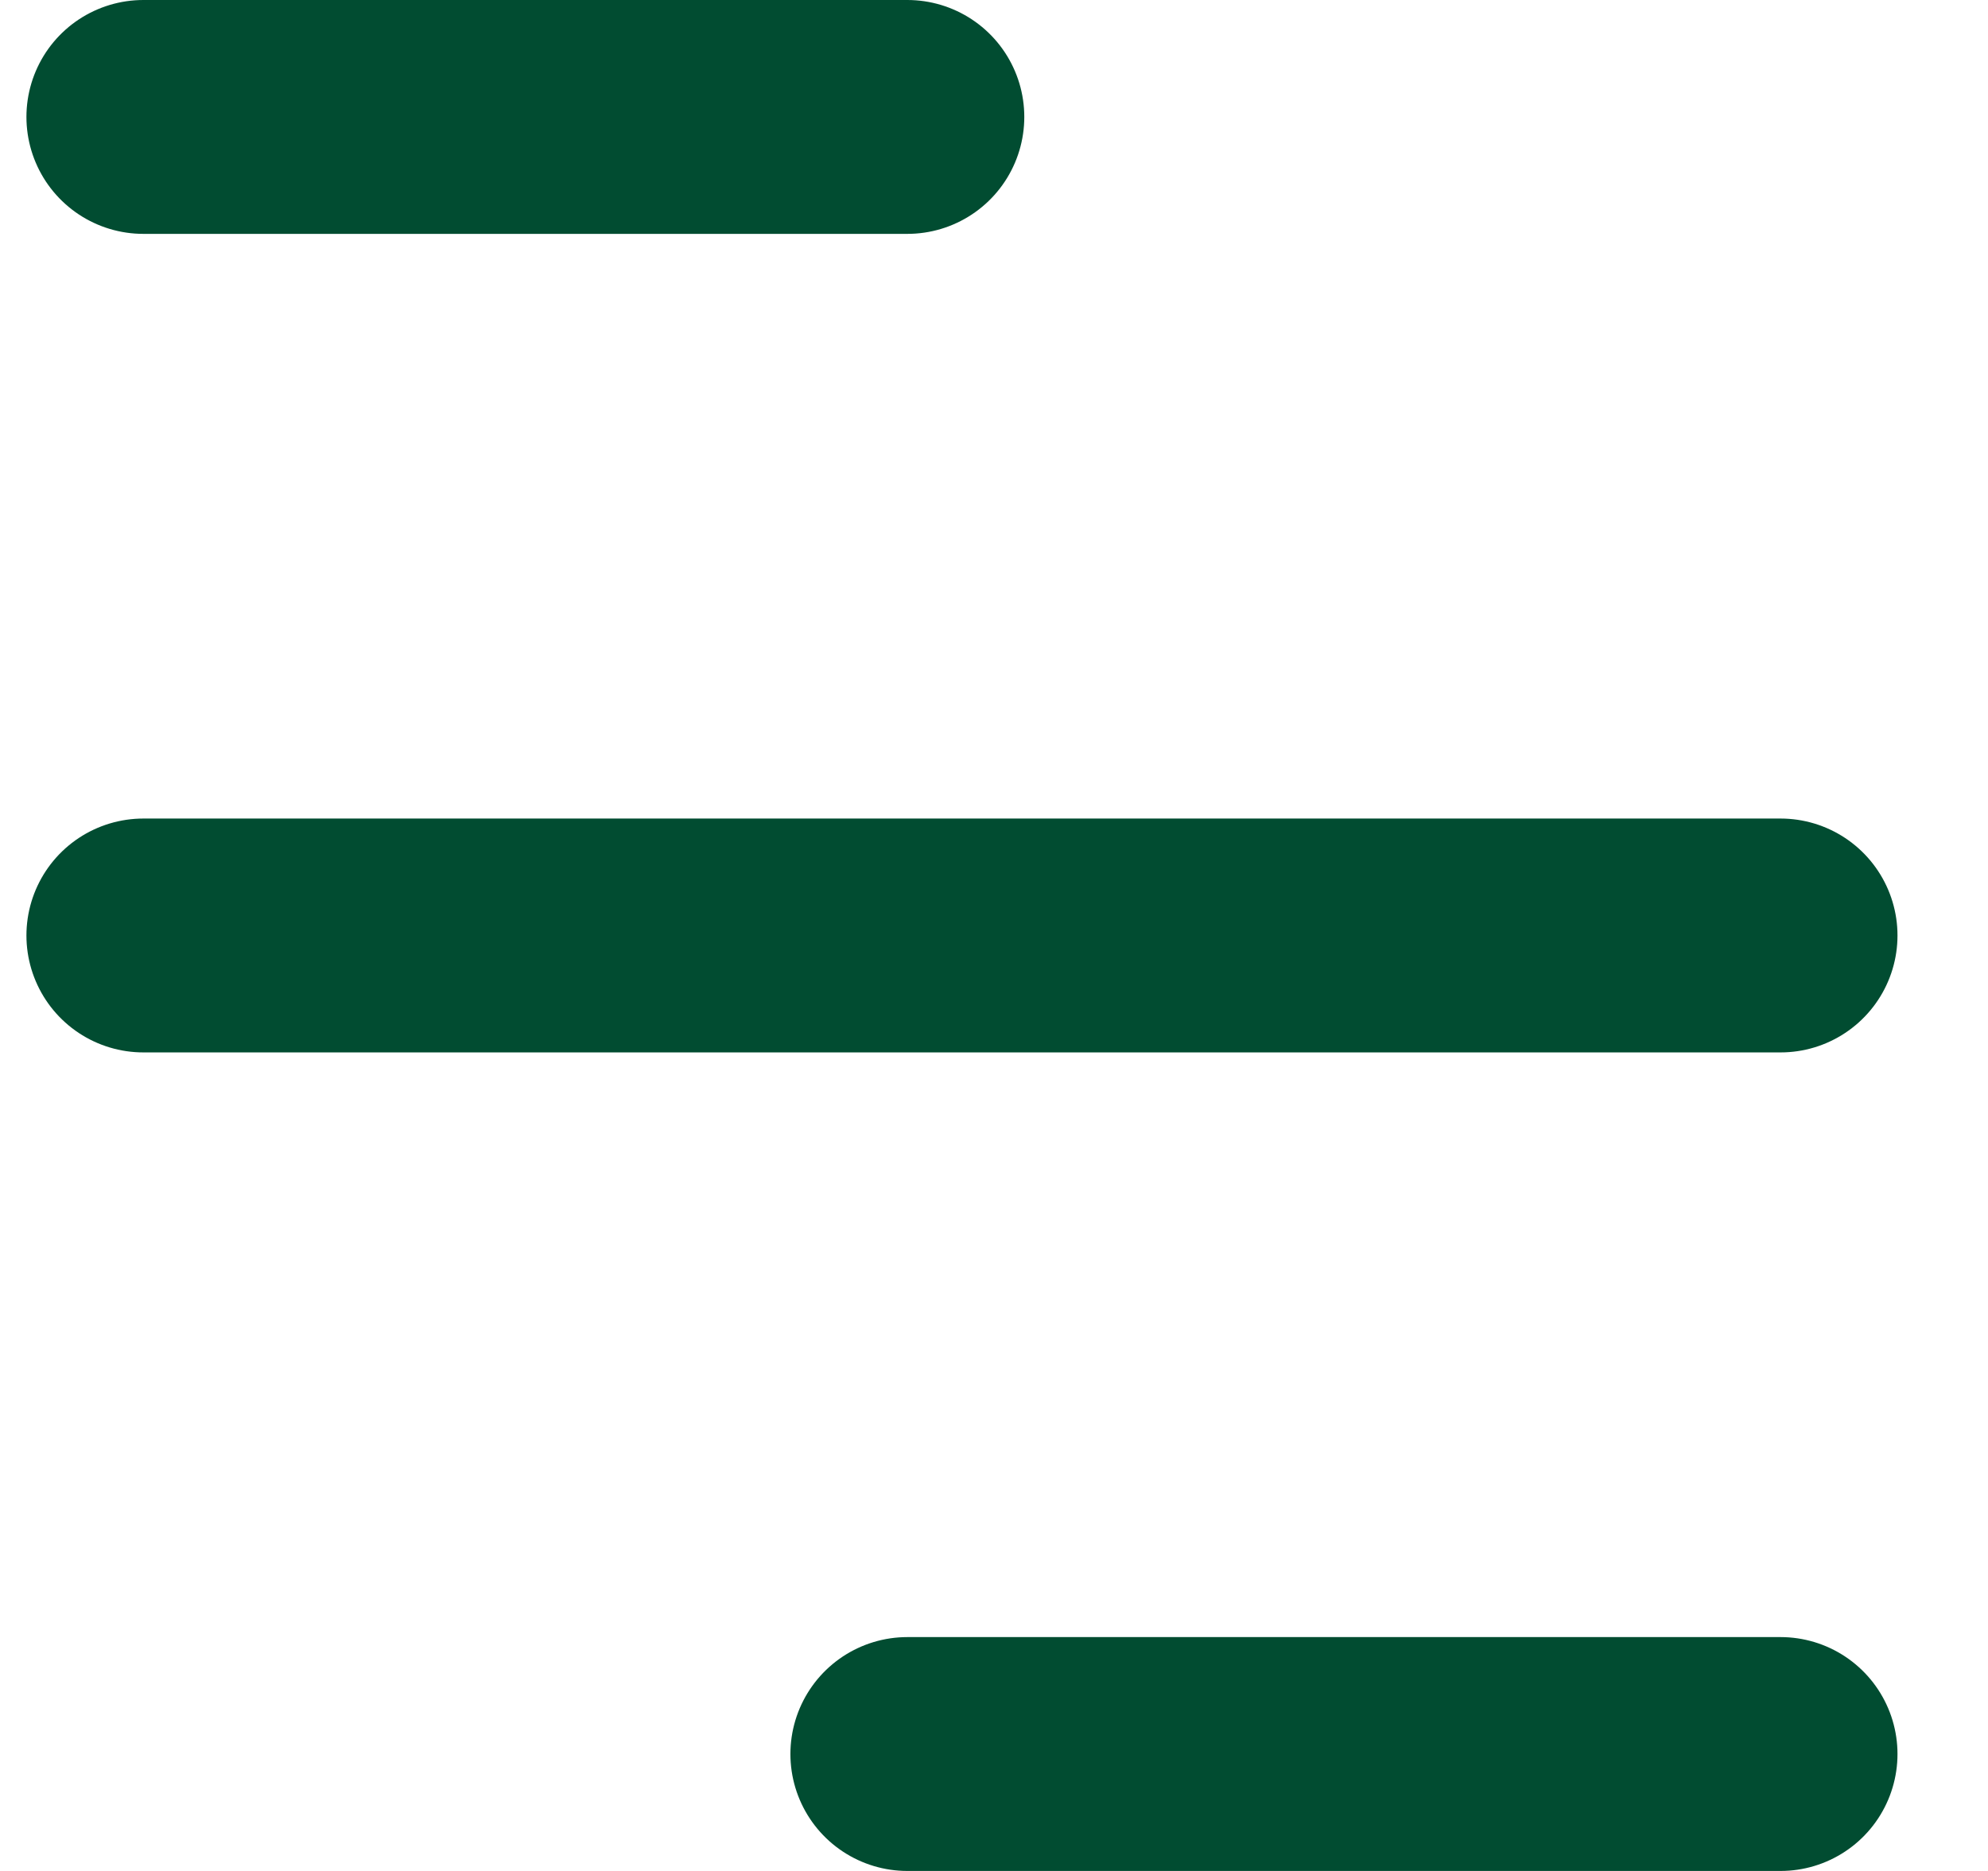
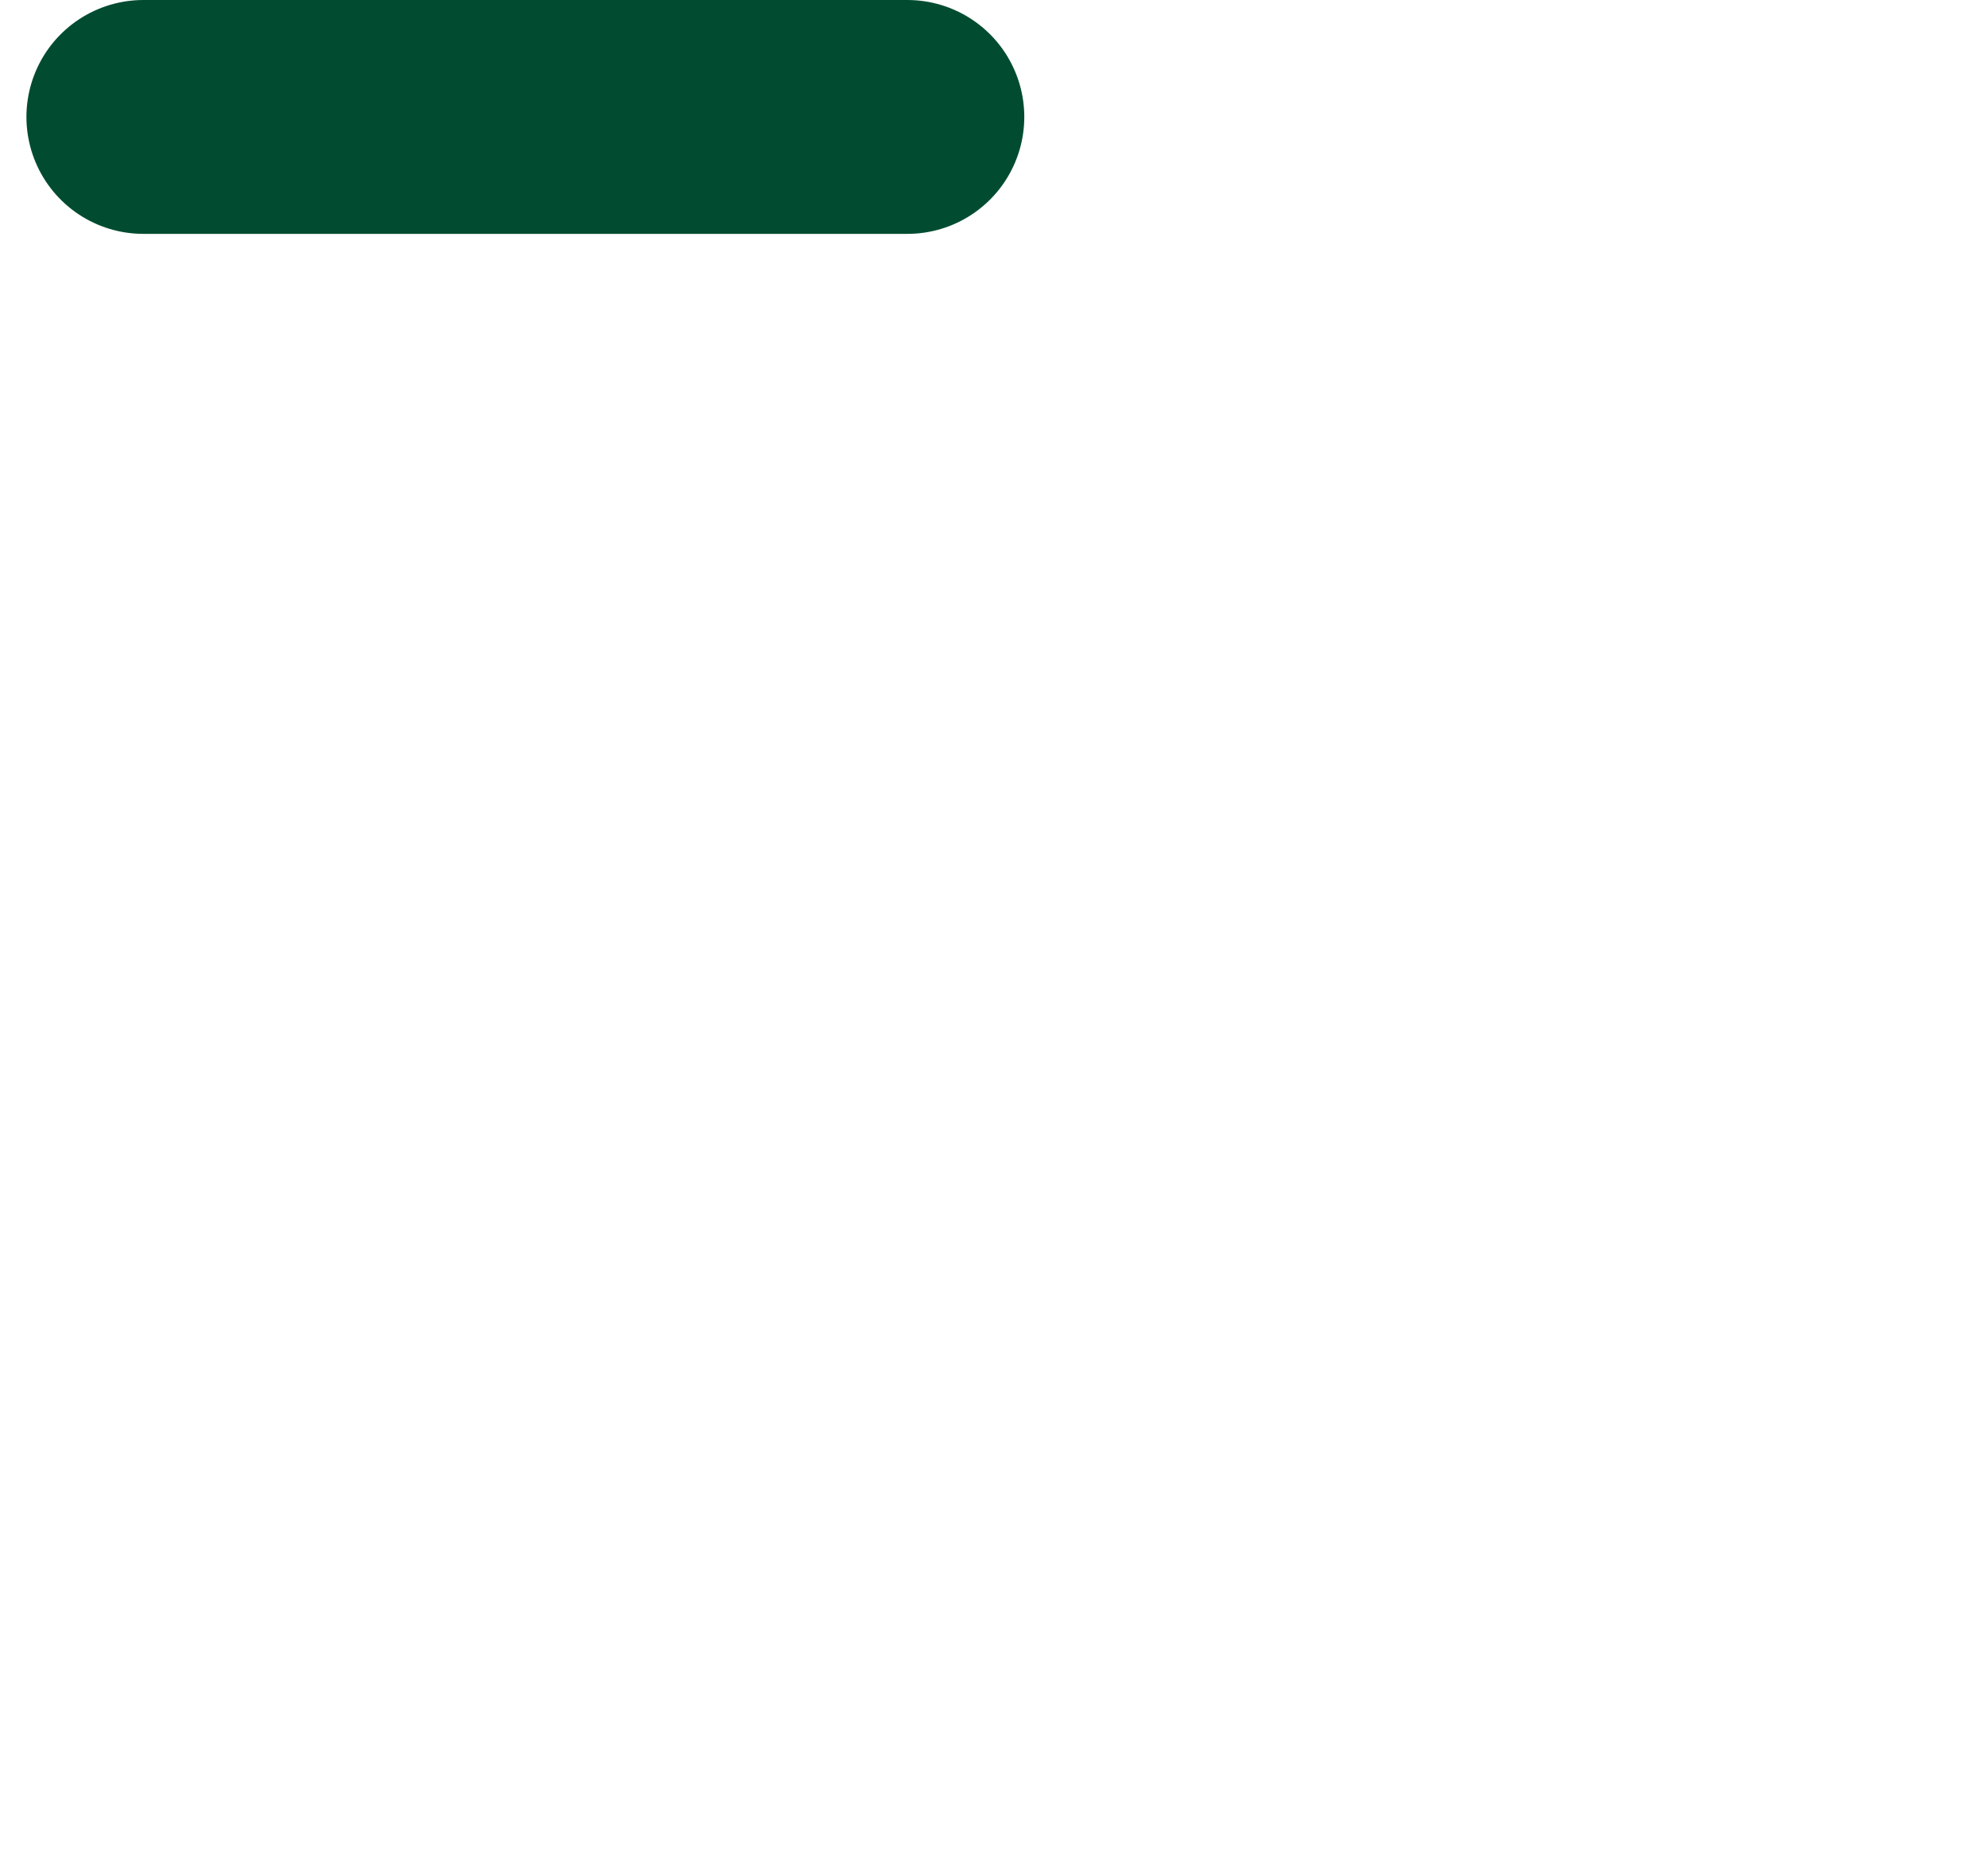
<svg xmlns="http://www.w3.org/2000/svg" width="17" height="16" viewBox="0 0 17 16" fill="none">
  <path d="M1.226 1L7.759 1" stroke="#014C31" stroke-width="2" stroke-linecap="round" />
-   <path d="M1.226 8H15.226" stroke="#014C31" stroke-width="2" stroke-linecap="round" />
-   <path d="M7.759 15L15.226 15" stroke="#014C31" stroke-width="2" stroke-linecap="round" />
</svg>